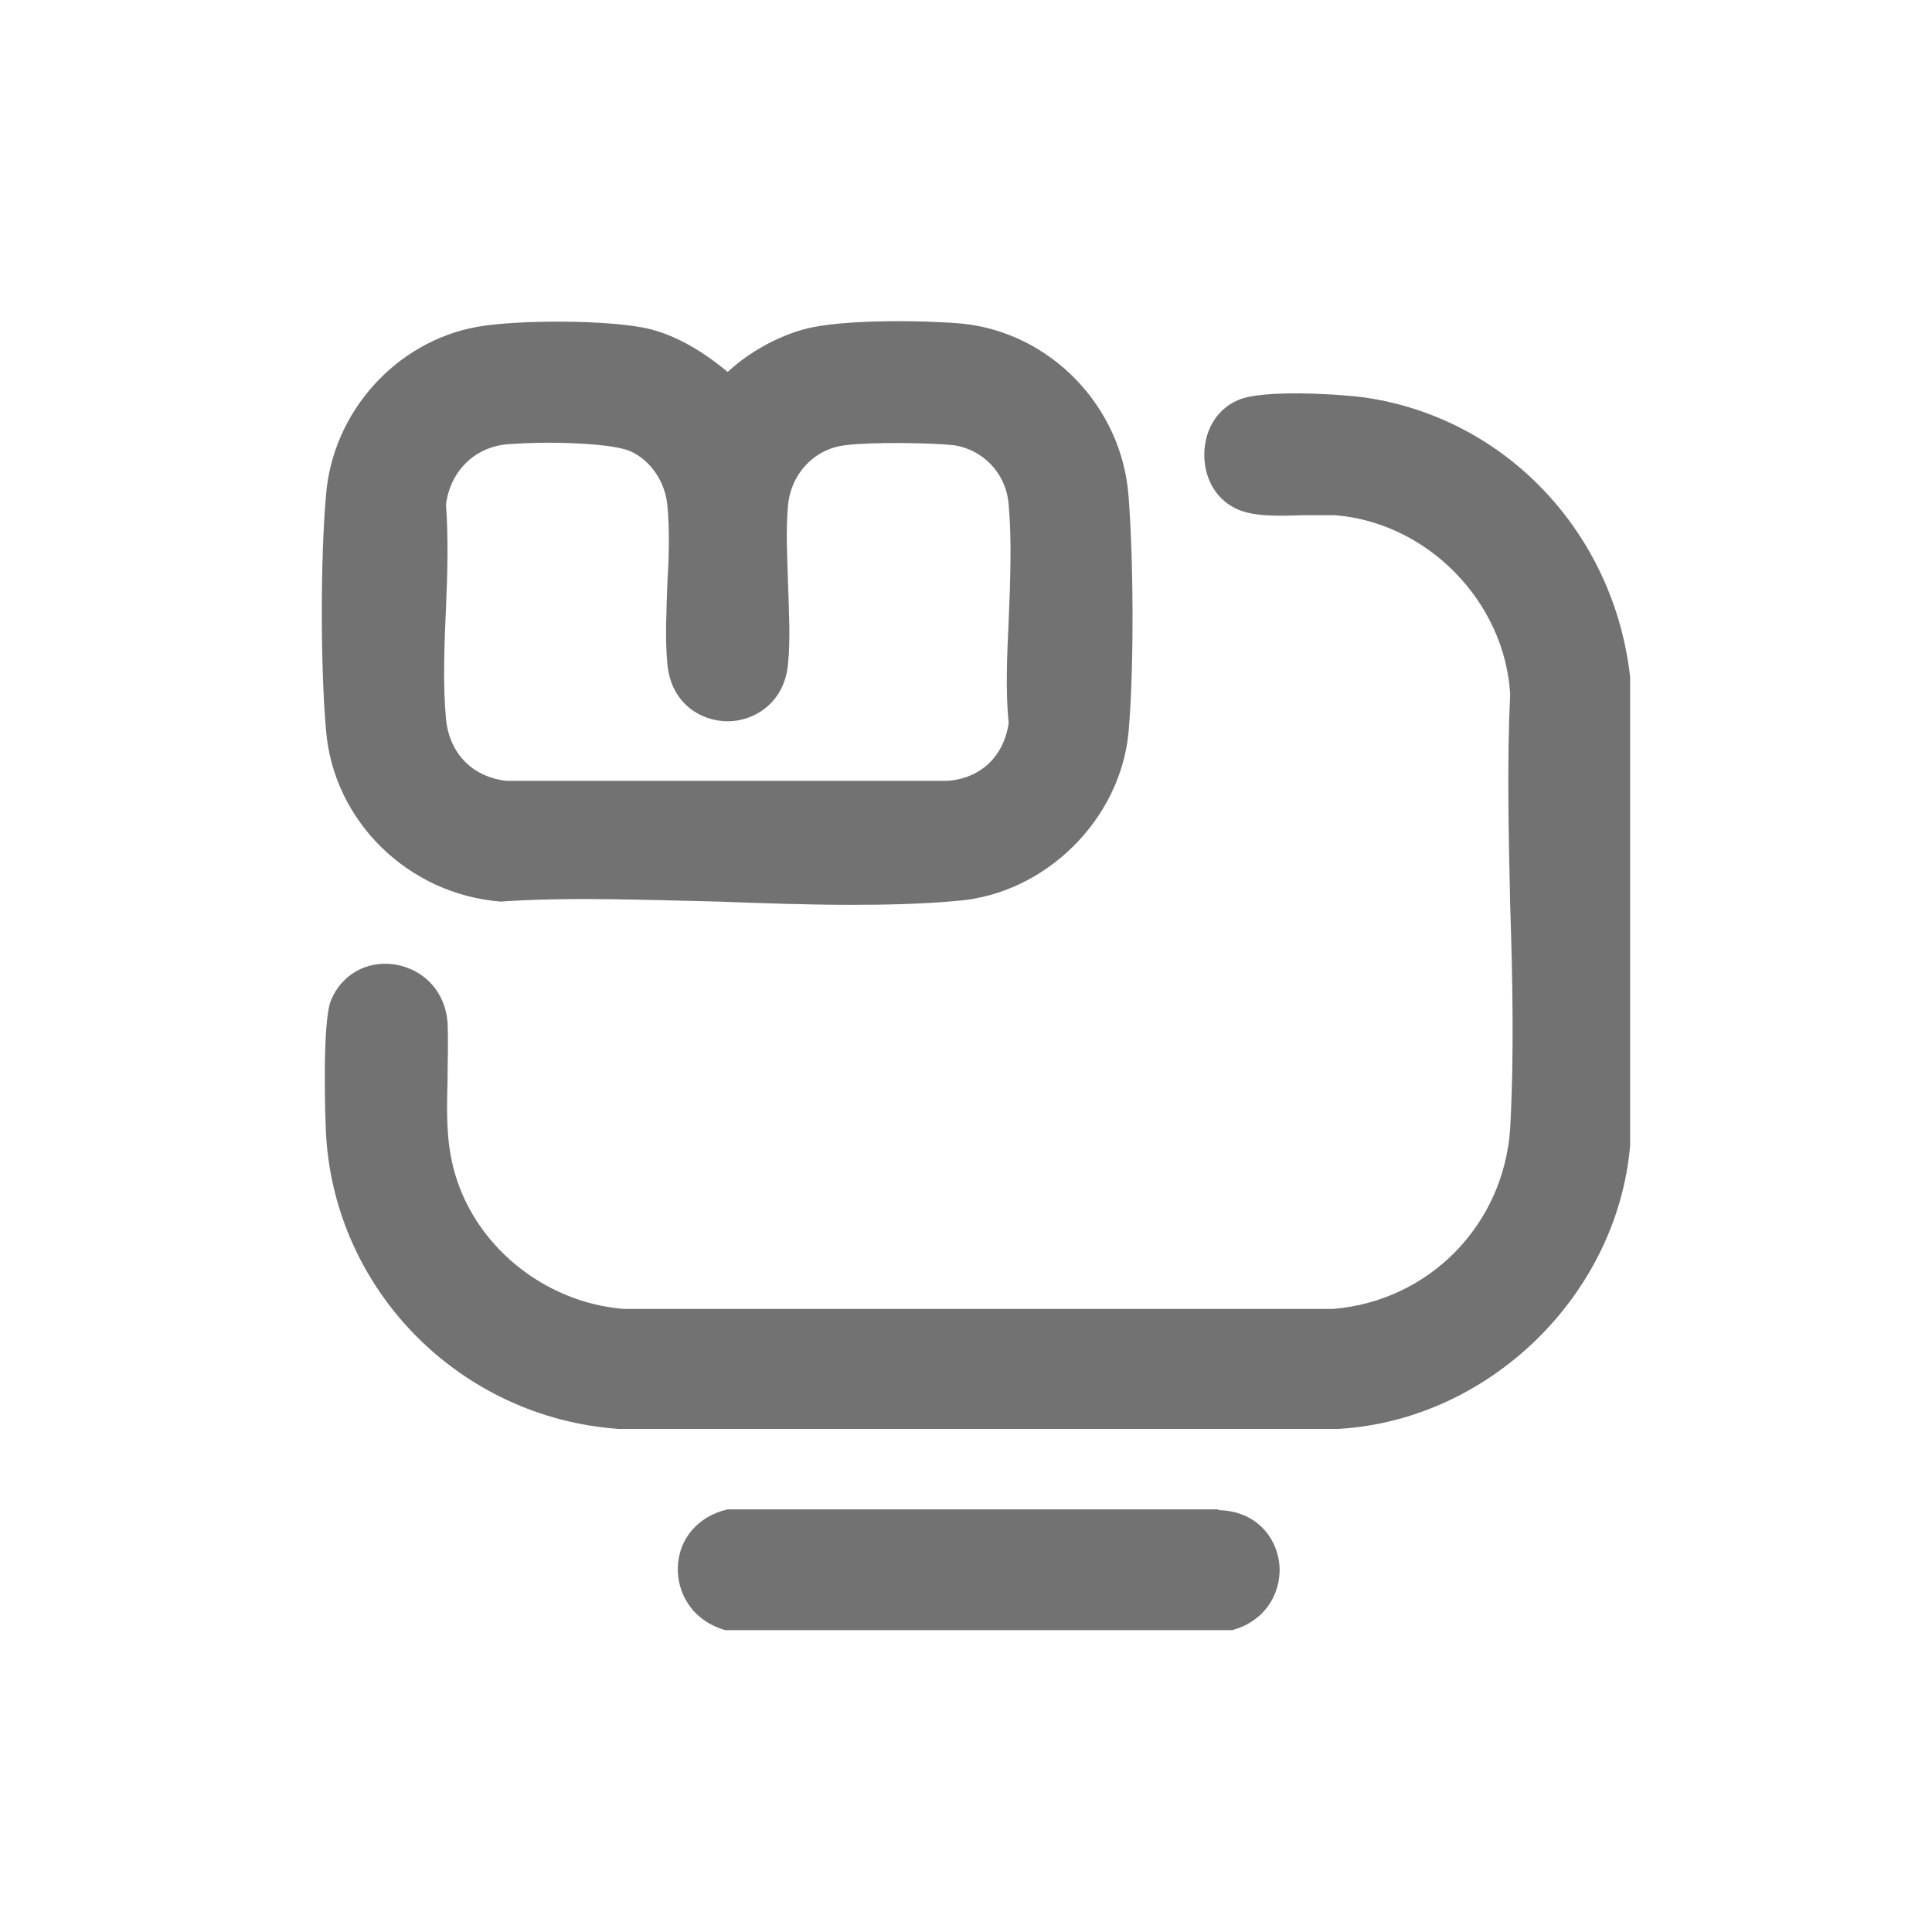
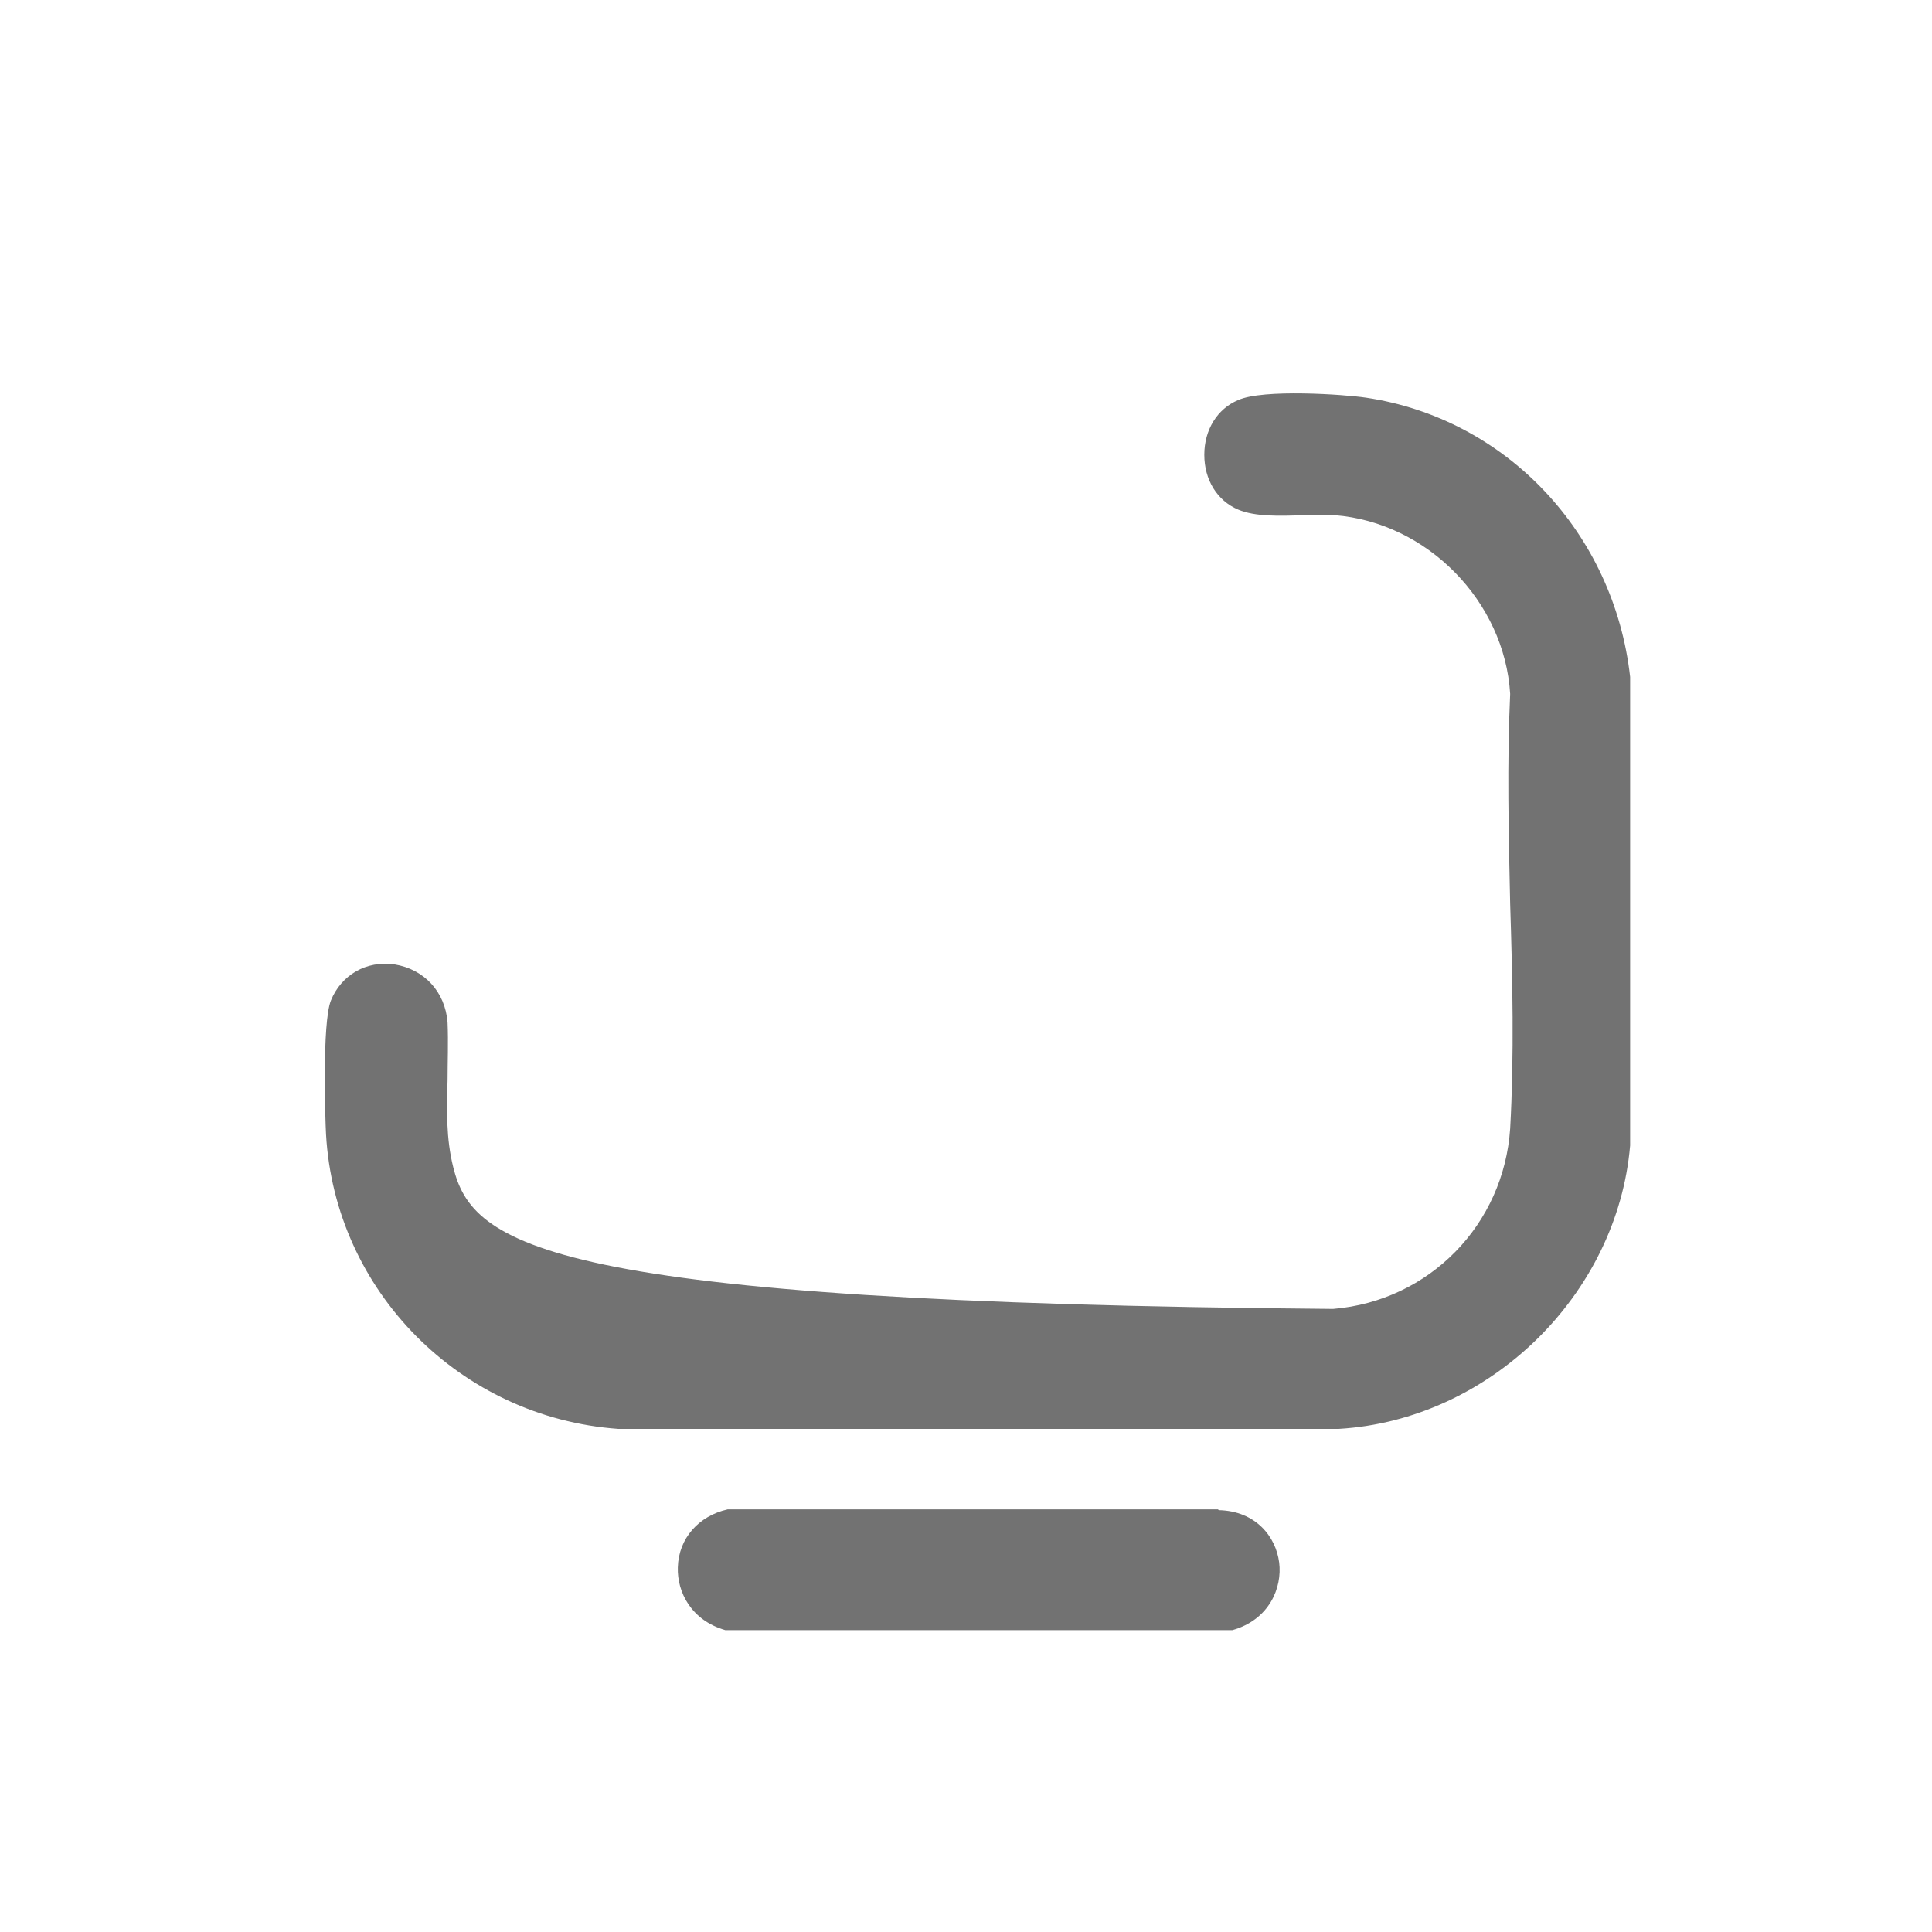
<svg xmlns="http://www.w3.org/2000/svg" width="32" height="32" viewBox="0 0 32 32" fill="none">
-   <path d="M27 11.213C26.733 8.827 24.947 6.933 22.627 6.587C22.267 6.533 20.92 6.44 20.507 6.627C20.16 6.773 19.947 7.12 19.947 7.533C19.947 7.947 20.16 8.293 20.507 8.44C20.787 8.56 21.2 8.547 21.587 8.533C21.773 8.533 21.96 8.533 22.107 8.533C23.64 8.653 24.92 9.96 25.013 11.493C24.96 12.627 24.987 13.813 25.013 14.973C25.053 16.213 25.08 17.493 25.013 18.693C24.907 20.28 23.68 21.547 22.08 21.68H10.333C9 21.573 7.827 20.613 7.507 19.333C7.387 18.853 7.4 18.387 7.413 17.893C7.413 17.587 7.427 17.267 7.413 16.933C7.373 16.427 7.027 16.053 6.533 15.973C6.067 15.907 5.653 16.147 5.48 16.573C5.333 16.947 5.387 18.56 5.4 18.787C5.547 21.387 7.627 23.48 10.24 23.667H22.173C24.667 23.52 26.787 21.453 27 18.973V11.2V11.213Z" fill="#727272" />
+   <path d="M27 11.213C26.733 8.827 24.947 6.933 22.627 6.587C22.267 6.533 20.92 6.44 20.507 6.627C20.16 6.773 19.947 7.12 19.947 7.533C19.947 7.947 20.16 8.293 20.507 8.44C20.787 8.56 21.2 8.547 21.587 8.533C21.773 8.533 21.96 8.533 22.107 8.533C23.64 8.653 24.92 9.96 25.013 11.493C24.96 12.627 24.987 13.813 25.013 14.973C25.053 16.213 25.08 17.493 25.013 18.693C24.907 20.28 23.68 21.547 22.08 21.68C9 21.573 7.827 20.613 7.507 19.333C7.387 18.853 7.4 18.387 7.413 17.893C7.413 17.587 7.427 17.267 7.413 16.933C7.373 16.427 7.027 16.053 6.533 15.973C6.067 15.907 5.653 16.147 5.48 16.573C5.333 16.947 5.387 18.56 5.4 18.787C5.547 21.387 7.627 23.48 10.24 23.667H22.173C24.667 23.52 26.787 21.453 27 18.973V11.2V11.213Z" fill="#727272" />
  <path d="M20.173 25H12.053C11.573 25.107 11.24 25.48 11.227 25.96C11.213 26.373 11.453 26.84 12.013 27H20.413C21.027 26.827 21.24 26.293 21.187 25.88C21.133 25.453 20.8 25.027 20.187 25.013L20.173 25Z" fill="#727272" />
-   <path d="M8.293 14.933C9.453 14.853 10.693 14.907 11.893 14.933C12.627 14.96 13.373 14.987 14.107 14.987C14.707 14.987 15.293 14.973 15.867 14.92C17.32 14.8 18.56 13.573 18.693 12.12C18.787 11.04 18.773 9.24 18.693 8.227C18.587 6.733 17.4 5.507 15.933 5.36C15.347 5.307 13.96 5.28 13.32 5.453C12.88 5.573 12.413 5.827 12.053 6.16C11.6 5.787 11.187 5.56 10.773 5.453C10.147 5.293 8.573 5.293 7.907 5.413C6.56 5.653 5.507 6.827 5.4 8.2C5.307 9.24 5.307 11.053 5.4 12.093C5.52 13.6 6.76 14.813 8.293 14.933ZM7.387 8.36C7.453 7.813 7.853 7.413 8.387 7.36C8.56 7.347 8.8 7.333 9.067 7.333C9.613 7.333 10.227 7.373 10.453 7.48C10.773 7.627 11.013 7.973 11.053 8.36C11.093 8.773 11.08 9.227 11.053 9.68C11.04 10.12 11.013 10.56 11.053 10.987C11.107 11.653 11.613 11.947 12.053 11.947C12.493 11.947 13 11.64 13.053 10.987C13.093 10.573 13.067 10.12 13.053 9.68C13.04 9.24 13.013 8.773 13.053 8.36C13.107 7.84 13.493 7.427 14.013 7.373C14.413 7.32 15.413 7.333 15.787 7.373C16.28 7.44 16.667 7.84 16.707 8.36C16.76 8.96 16.733 9.627 16.707 10.28C16.68 10.853 16.653 11.453 16.707 11.973C16.627 12.533 16.24 12.893 15.693 12.933H8.387C7.813 12.867 7.44 12.467 7.387 11.907C7.333 11.32 7.36 10.68 7.387 10.067C7.413 9.493 7.427 8.893 7.387 8.36Z" fill="#727272" />
</svg>